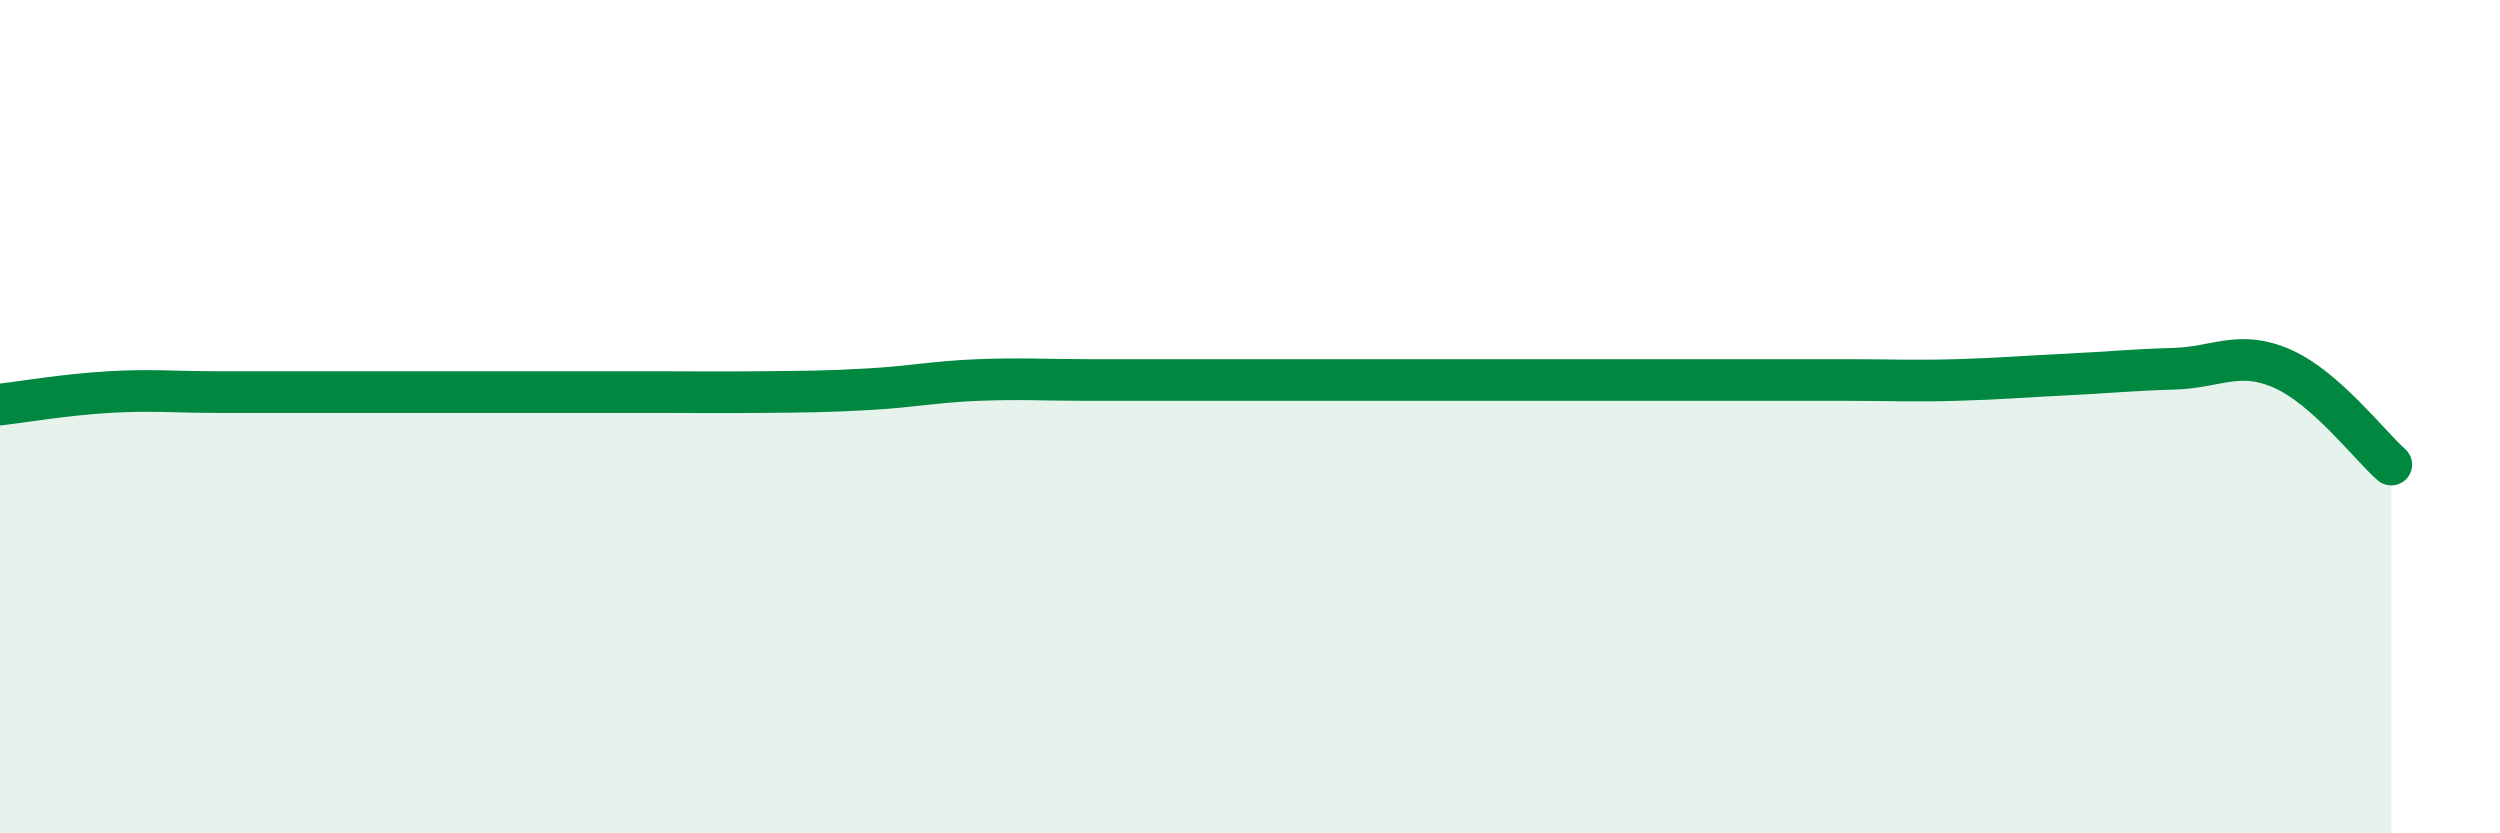
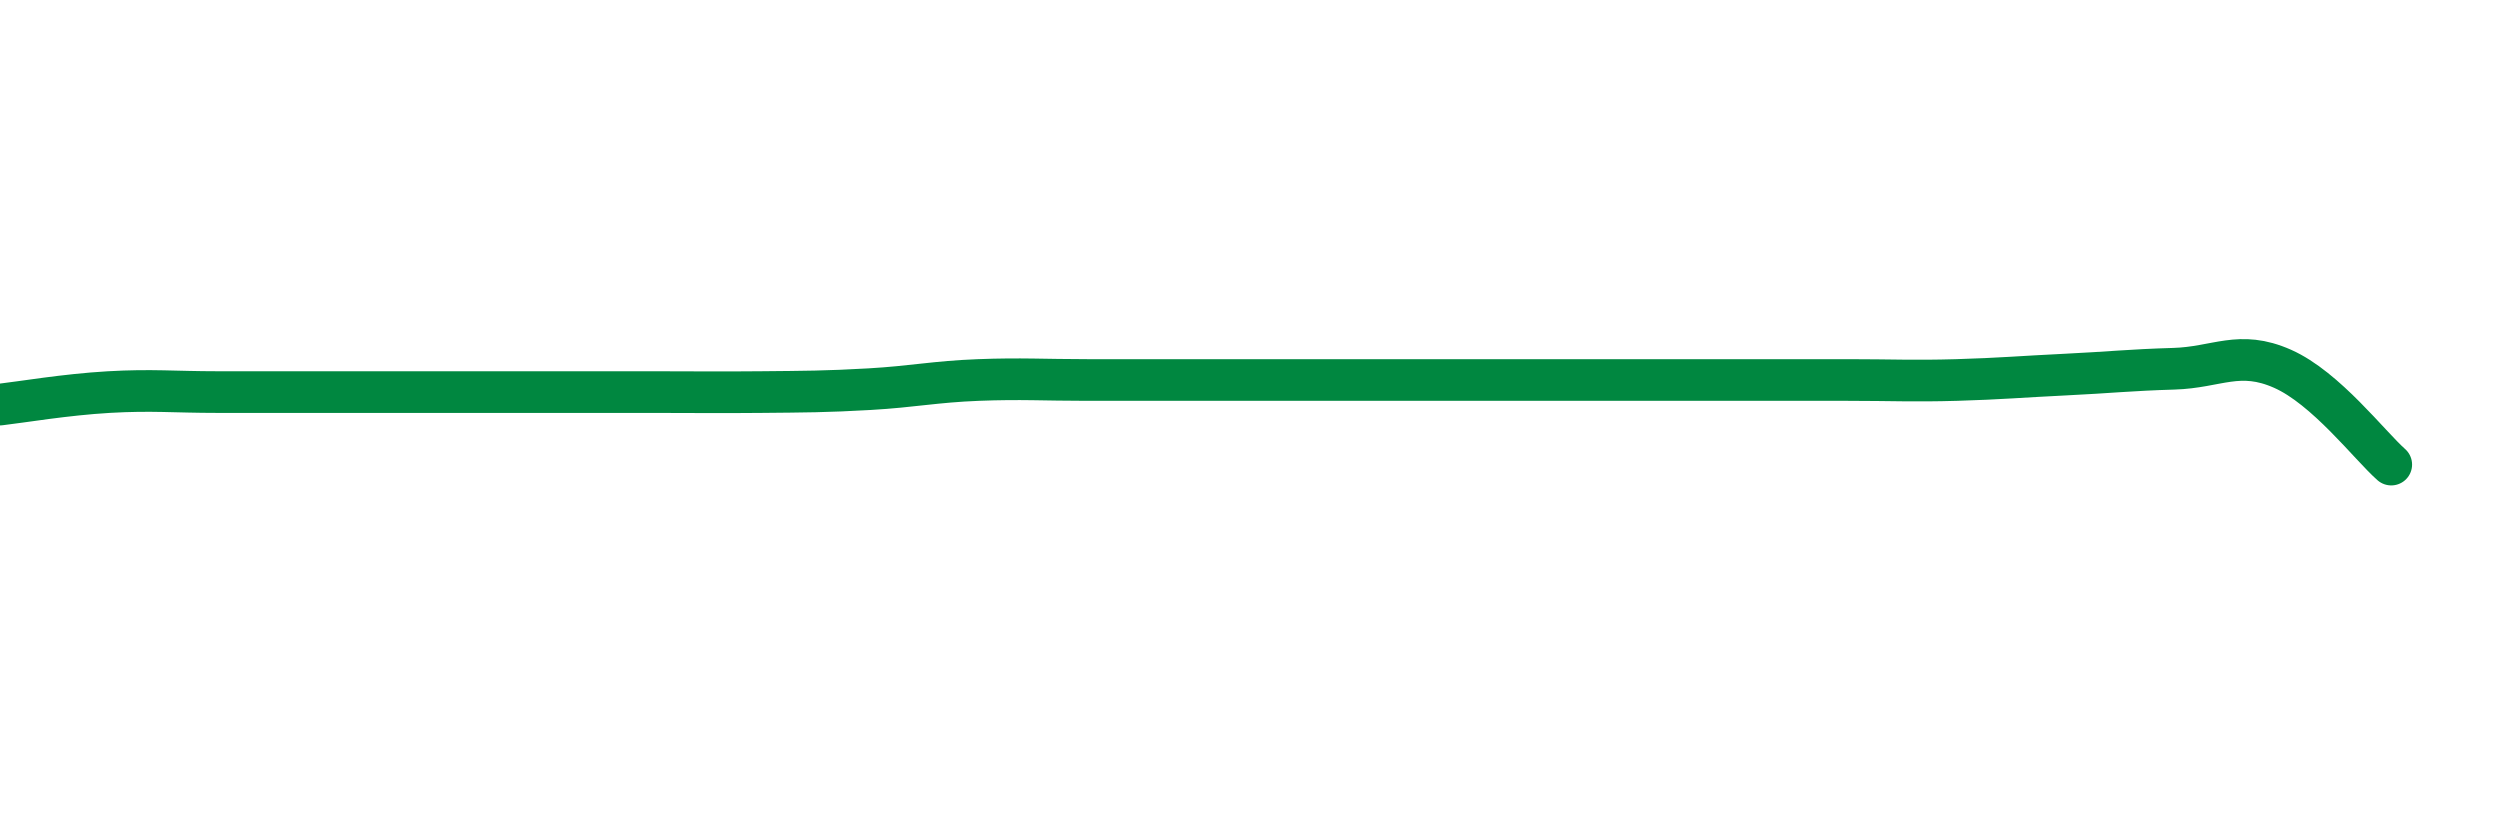
<svg xmlns="http://www.w3.org/2000/svg" width="60" height="20" viewBox="0 0 60 20">
-   <path d="M 0,9.71 C 0.52,9.65 1.57,9.47 2.61,9.41 C 3.65,9.35 4.18,9.41 5.22,9.41 C 6.26,9.41 6.79,9.41 7.83,9.41 C 8.87,9.41 9.39,9.41 10.43,9.41 C 11.47,9.41 12,9.41 13.04,9.41 C 14.08,9.41 14.61,9.41 15.65,9.41 C 16.69,9.41 17.22,9.42 18.26,9.41 C 19.3,9.4 19.83,9.4 20.87,9.34 C 21.91,9.28 22.44,9.16 23.48,9.12 C 24.52,9.08 25.05,9.12 26.09,9.12 C 27.13,9.12 27.66,9.12 28.7,9.12 C 29.74,9.12 30.26,9.12 31.3,9.12 C 32.34,9.12 32.87,9.12 33.91,9.12 C 34.95,9.12 35.48,9.12 36.52,9.12 C 37.56,9.12 38.09,9.12 39.13,9.12 C 40.17,9.12 40.7,9.12 41.74,9.12 C 42.78,9.12 43.31,9.12 44.35,9.12 C 45.39,9.12 45.92,9.15 46.96,9.12 C 48,9.09 48.53,9.04 49.57,8.99 C 50.61,8.94 51.13,8.88 52.17,8.85 C 53.21,8.82 53.74,8.39 54.78,8.85 C 55.82,9.31 56.87,10.69 57.39,11.15L57.39 20L0 20Z" fill="#008740" opacity="0.1" stroke-linecap="round" stroke-linejoin="round" />
  <path d="M 0,9.71 C 0.52,9.65 1.57,9.47 2.61,9.41 C 3.65,9.35 4.18,9.41 5.22,9.41 C 6.26,9.41 6.79,9.41 7.83,9.41 C 8.87,9.41 9.39,9.41 10.43,9.41 C 11.47,9.41 12,9.41 13.04,9.41 C 14.08,9.41 14.61,9.41 15.65,9.41 C 16.69,9.41 17.22,9.42 18.26,9.41 C 19.3,9.4 19.83,9.4 20.87,9.34 C 21.91,9.28 22.44,9.16 23.48,9.12 C 24.52,9.08 25.05,9.12 26.09,9.12 C 27.13,9.12 27.66,9.12 28.7,9.12 C 29.74,9.12 30.26,9.12 31.3,9.12 C 32.34,9.12 32.87,9.12 33.91,9.12 C 34.95,9.12 35.48,9.12 36.52,9.12 C 37.56,9.12 38.09,9.12 39.13,9.12 C 40.17,9.12 40.7,9.12 41.74,9.12 C 42.78,9.12 43.31,9.12 44.35,9.12 C 45.39,9.12 45.92,9.15 46.96,9.12 C 48,9.09 48.53,9.04 49.57,8.99 C 50.61,8.94 51.13,8.88 52.17,8.85 C 53.21,8.82 53.74,8.39 54.78,8.85 C 55.82,9.31 56.87,10.69 57.39,11.15" stroke="#008740" stroke-width="1" fill="none" stroke-linecap="round" stroke-linejoin="round" />
</svg>